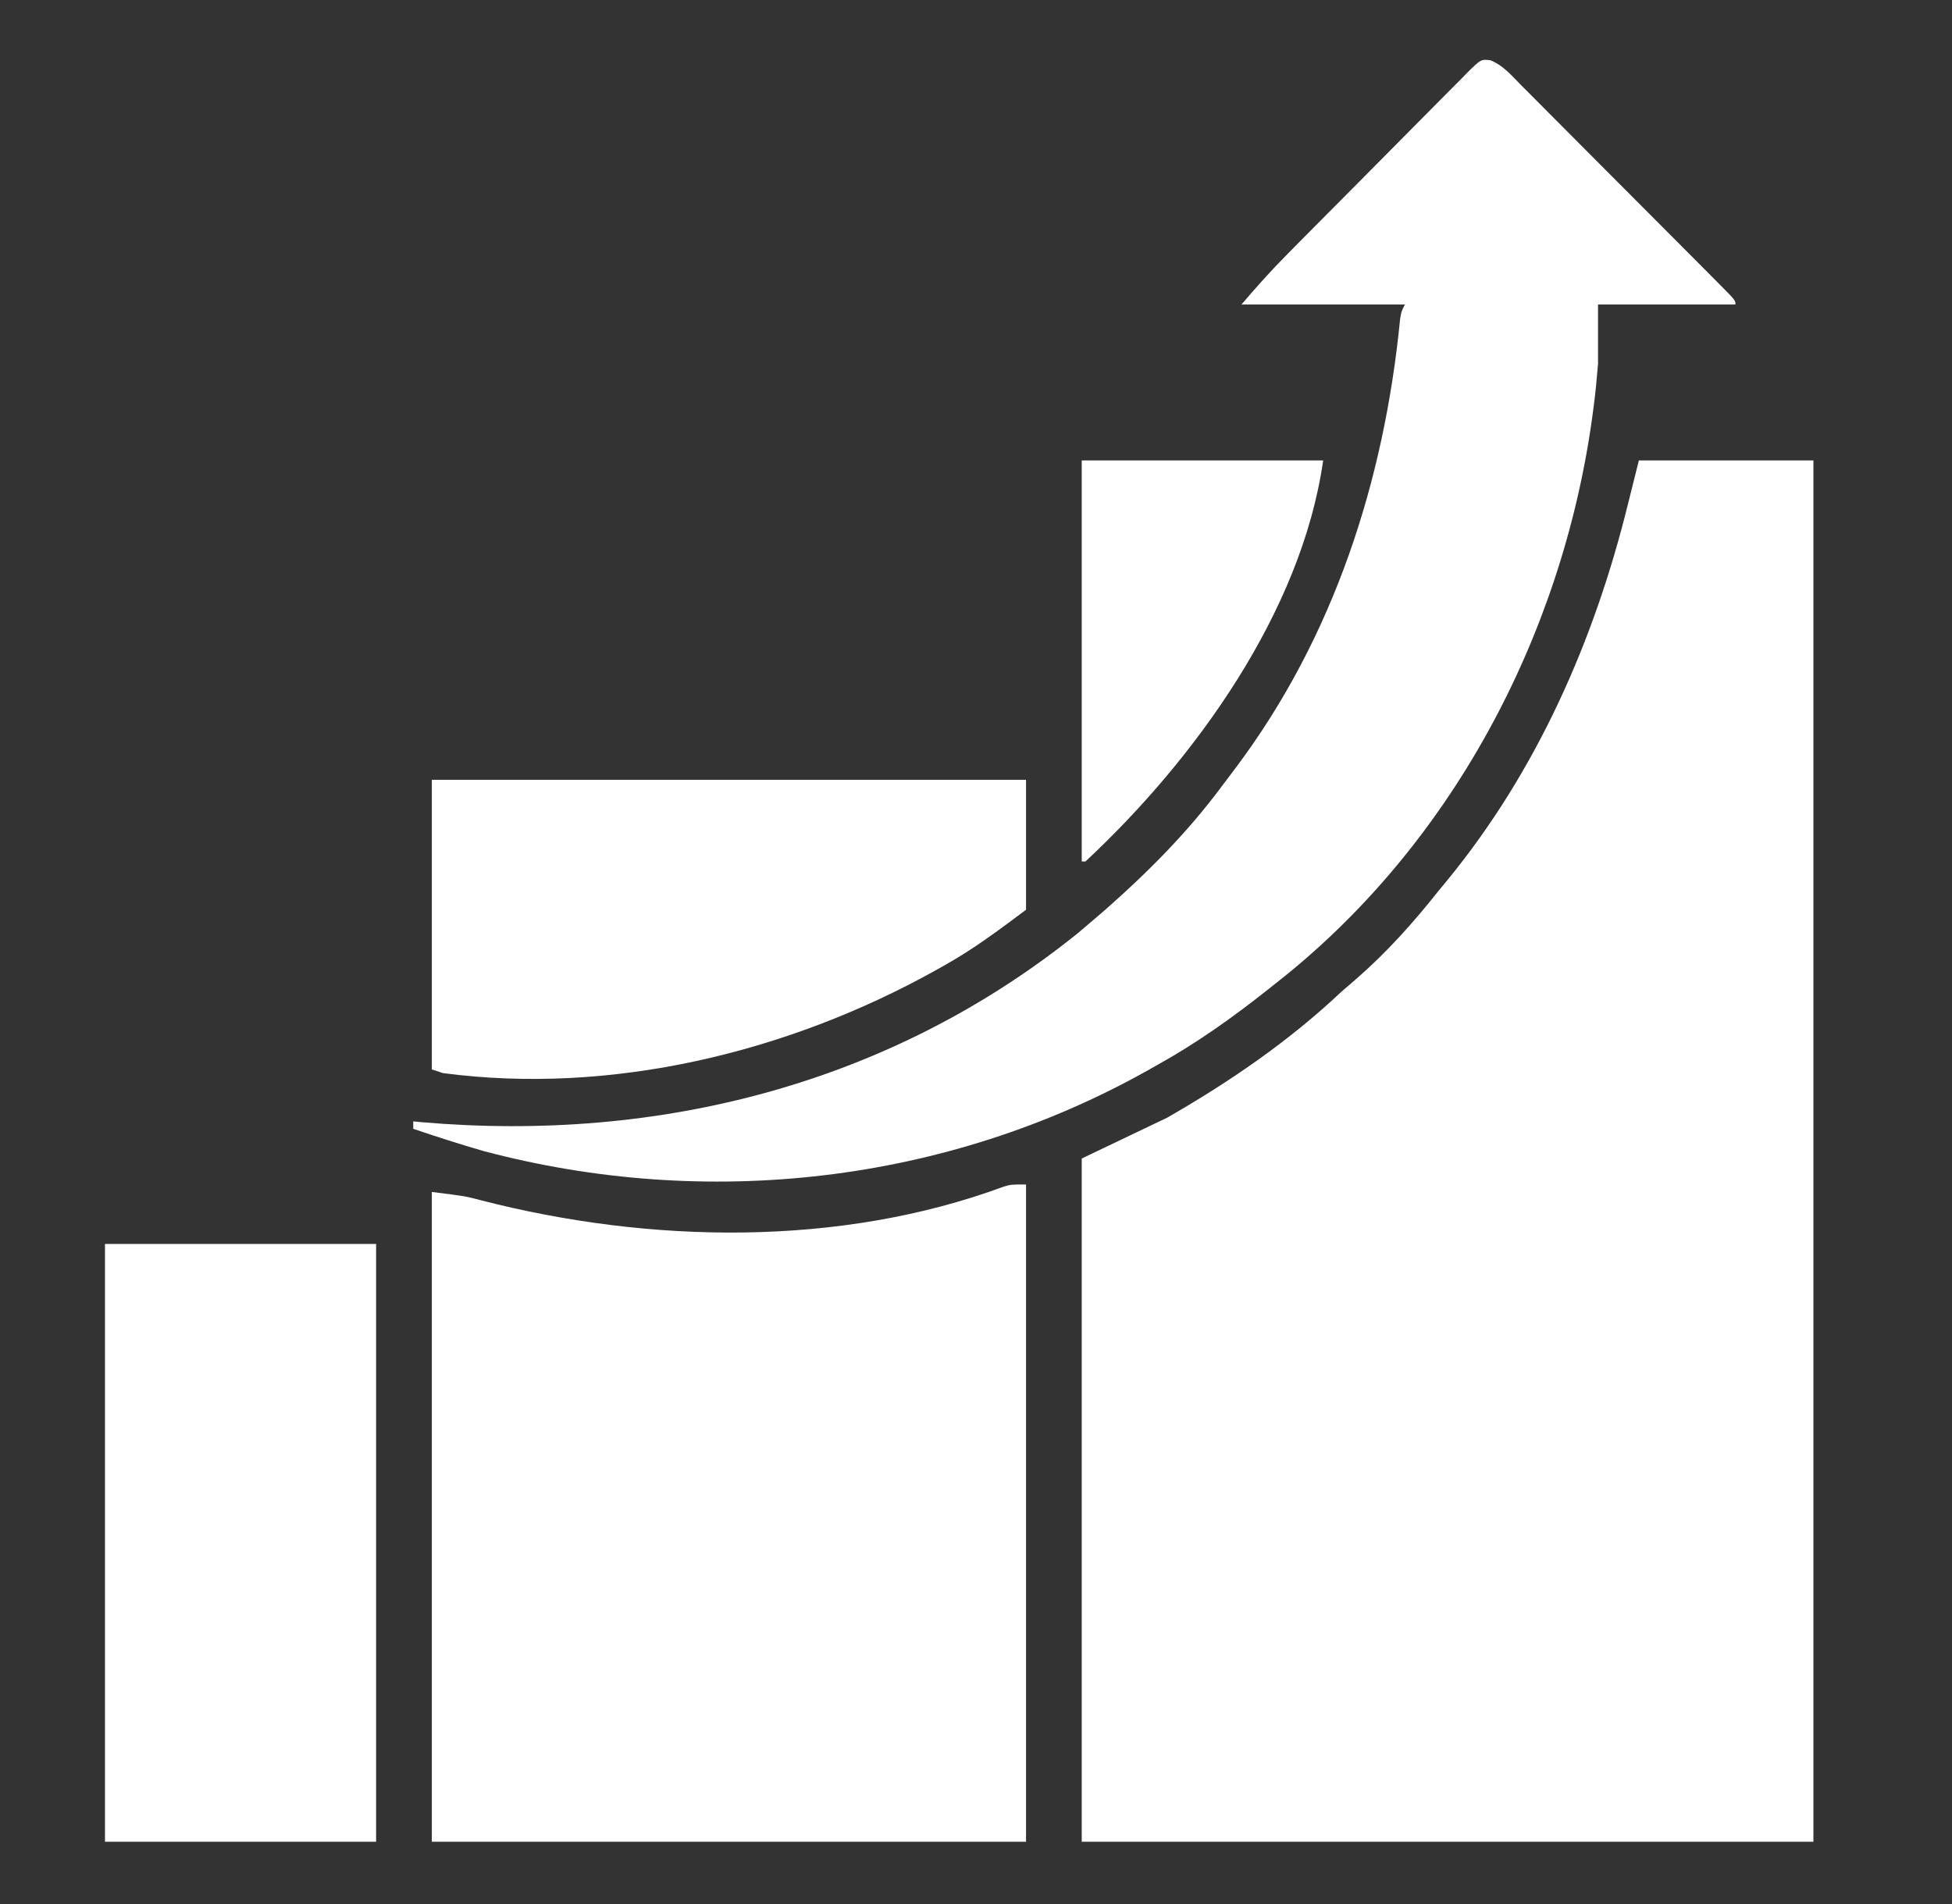
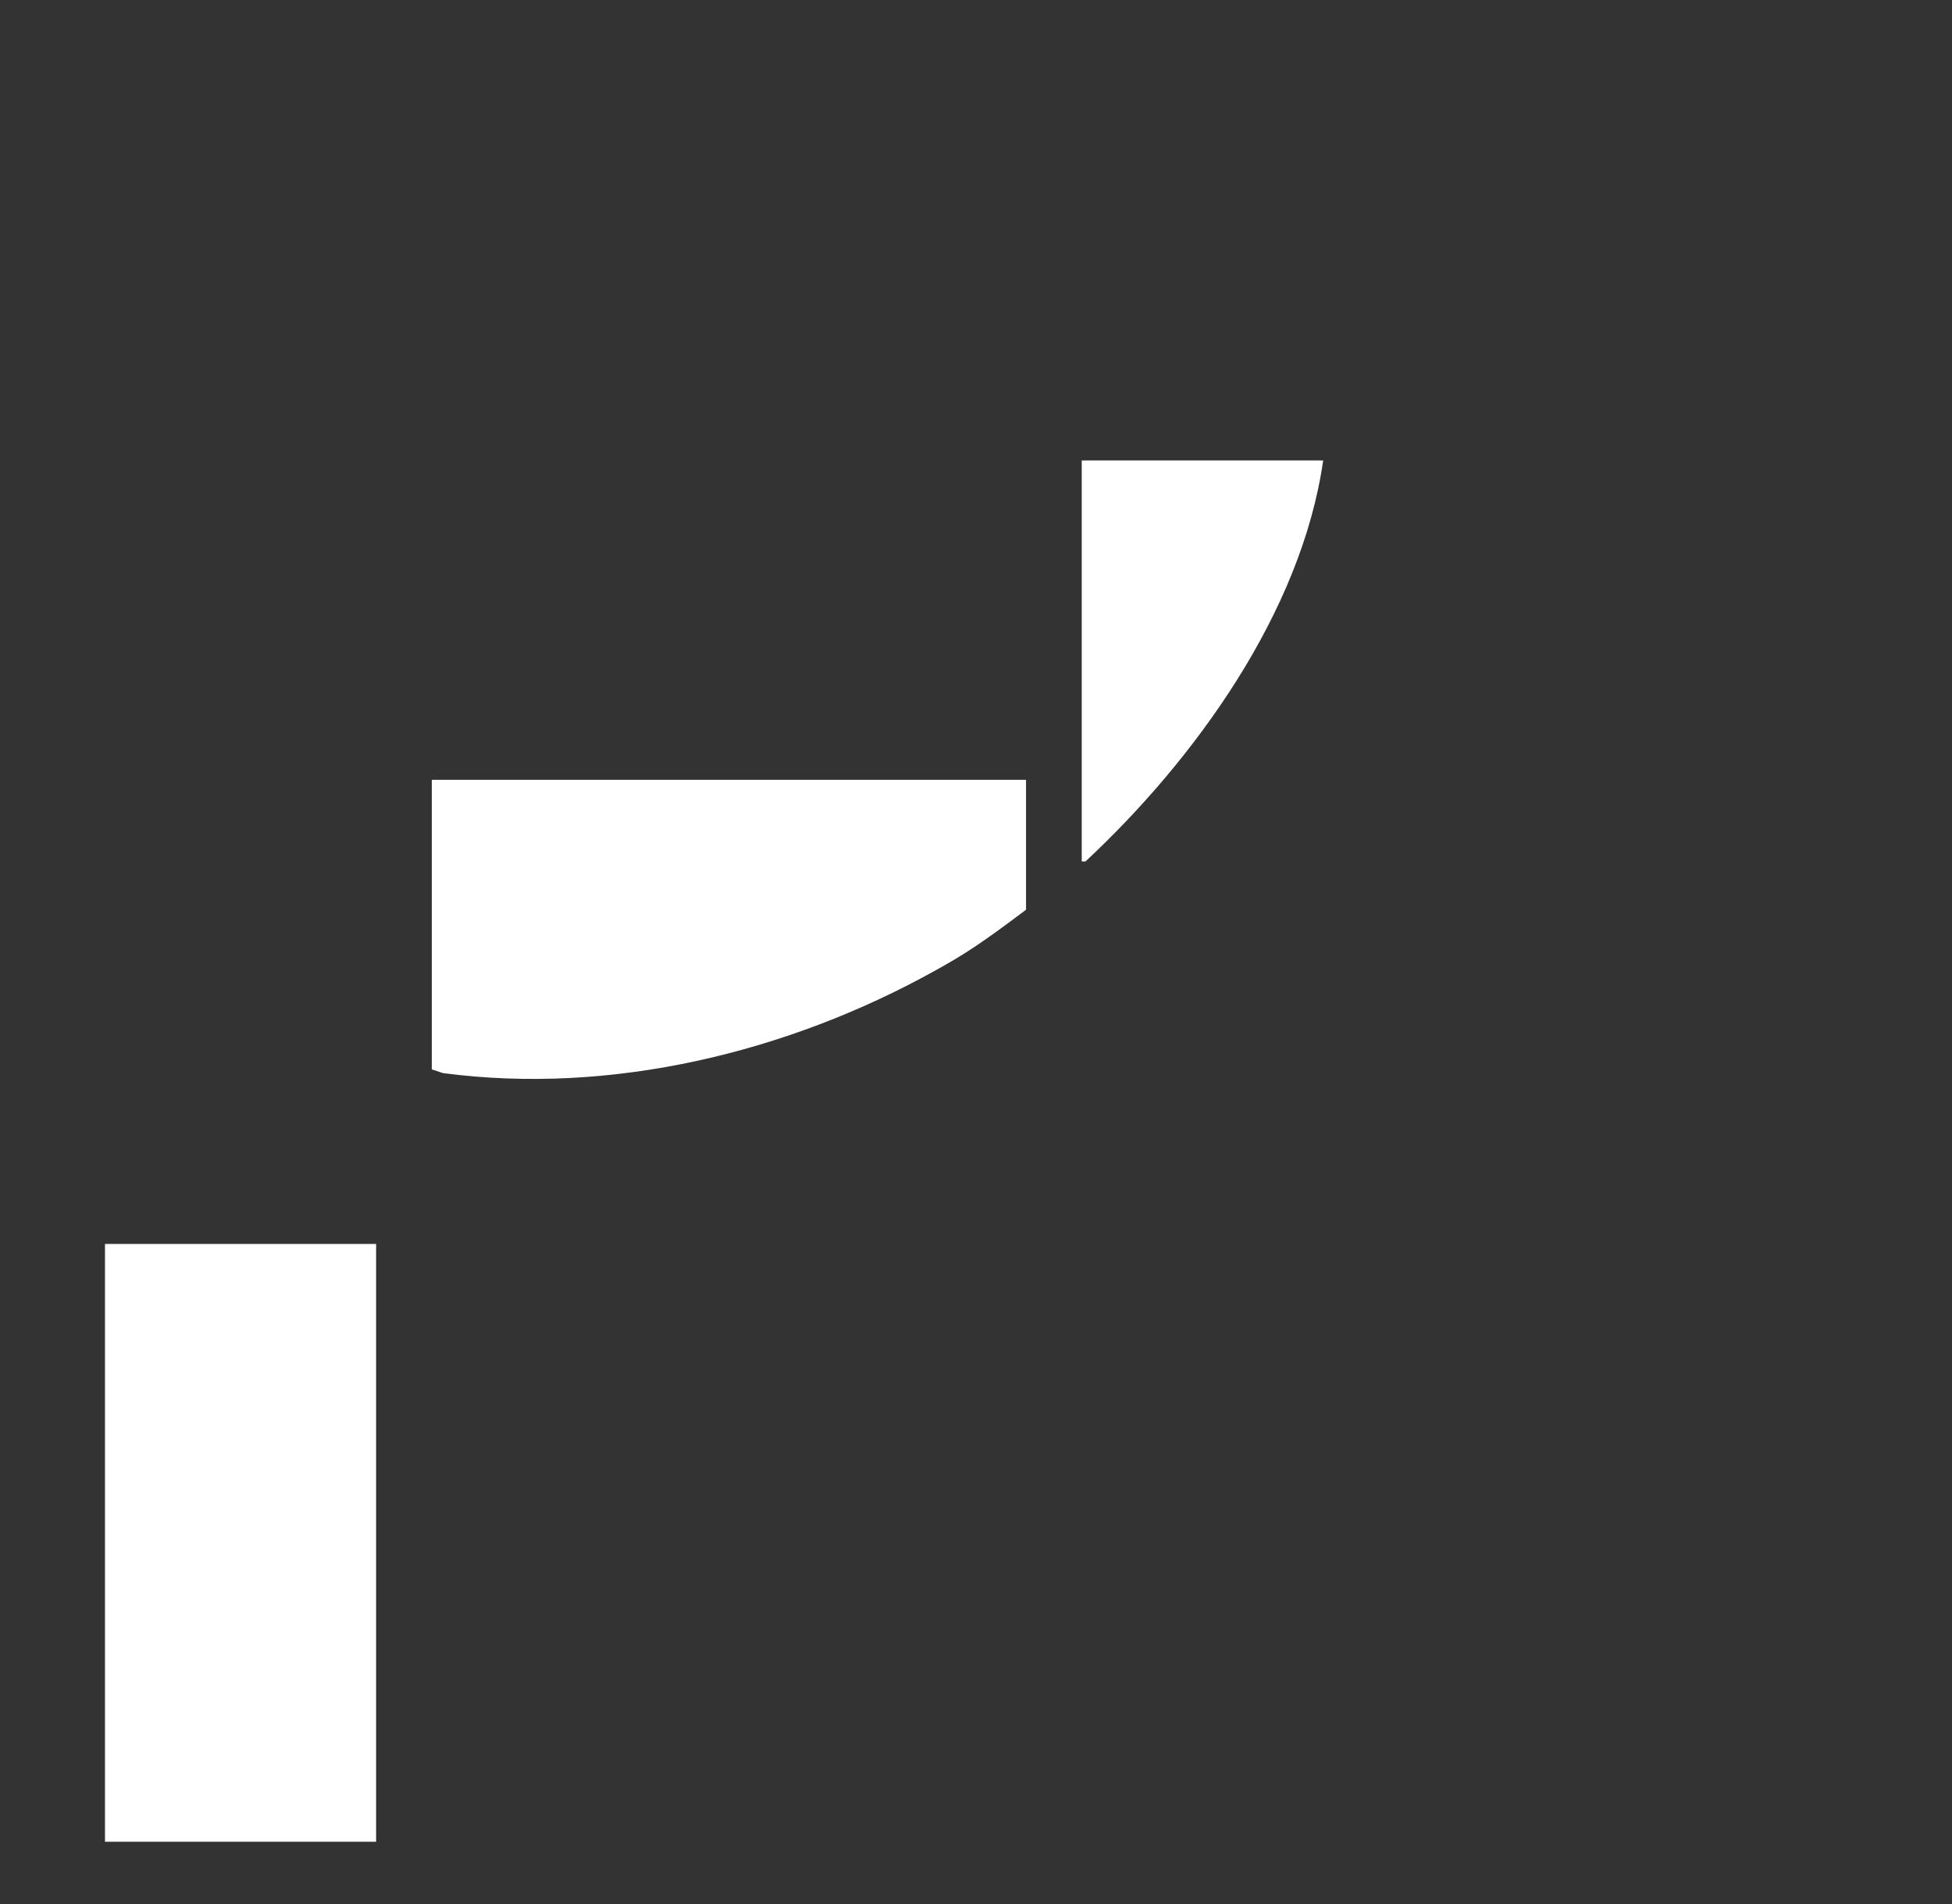
<svg xmlns="http://www.w3.org/2000/svg" width="41" height="40" viewBox="0 0 41 40" fill="none">
  <rect x="0" y="0" width="41" height="40" fill="#333333" stroke="none" />
-   <path d="M34.423 9.673C35.633 9.673 36.842 9.673 38.089 9.673C38.089 19.249 38.089 28.826 38.089 38.692C33.018 38.692 27.946 38.692 22.721 38.692C22.721 33.955 22.721 29.219 22.721 24.338C23.61 23.914 23.61 23.914 24.516 23.48C25.832 22.724 27.077 21.872 28.182 20.828C28.287 20.737 28.393 20.646 28.499 20.555C29.137 19.997 29.684 19.385 30.21 18.722C30.277 18.64 30.345 18.558 30.412 18.477C32.283 16.187 33.483 13.464 34.189 10.609C34.266 10.3 34.343 9.991 34.423 9.673Z" fill="white" />
-   <path d="M21.551 24.884C21.551 29.441 21.551 33.997 21.551 38.692C17.433 38.692 13.314 38.692 9.07 38.692C9.07 34.187 9.07 29.682 9.07 25.041C9.769 25.128 9.769 25.128 10.119 25.22C13.639 26.125 17.635 26.205 21.088 24.927C21.239 24.884 21.239 24.884 21.551 24.884Z" fill="white" />
-   <path d="M31.301 1.265C31.571 1.37 31.752 1.589 31.952 1.792C32.001 1.841 32.05 1.889 32.1 1.939C32.261 2.1 32.421 2.262 32.581 2.423C32.692 2.535 32.804 2.646 32.915 2.758C33.149 2.992 33.382 3.226 33.615 3.461C33.914 3.762 34.214 4.063 34.514 4.363C34.744 4.594 34.974 4.825 35.204 5.055C35.315 5.166 35.425 5.277 35.536 5.388C35.69 5.543 35.844 5.698 35.998 5.853C36.044 5.899 36.09 5.945 36.137 5.993C36.451 6.31 36.451 6.31 36.451 6.397C35.498 6.397 34.546 6.397 33.565 6.397C33.565 6.809 33.565 7.22 33.565 7.645C33.54 7.951 33.513 8.248 33.472 8.552C33.461 8.631 33.451 8.71 33.44 8.792C32.799 13.389 30.462 17.796 26.778 20.672C26.729 20.711 26.68 20.75 26.63 20.79C25.878 21.386 25.121 21.924 24.282 22.388C24.192 22.439 24.192 22.439 24.101 22.49C19.874 24.862 14.839 25.423 10.162 24.183C9.664 24.04 9.171 23.881 8.68 23.714C8.68 23.663 8.68 23.611 8.68 23.558C8.766 23.567 8.766 23.567 8.853 23.575C13.843 24.007 18.705 22.775 22.639 19.604C22.771 19.493 22.903 19.381 23.034 19.268C23.095 19.215 23.157 19.162 23.221 19.107C24.119 18.316 24.951 17.479 25.664 16.516C25.761 16.386 25.859 16.257 25.957 16.128C28.016 13.383 29.072 10.105 29.406 6.722C29.43 6.553 29.43 6.553 29.508 6.397C28.375 6.397 27.243 6.397 26.076 6.397C26.381 6.04 26.685 5.697 27.015 5.365C27.081 5.297 27.081 5.297 27.149 5.228C27.294 5.081 27.44 4.934 27.585 4.788C27.635 4.737 27.685 4.687 27.737 4.635C28 4.369 28.264 4.104 28.528 3.839C28.747 3.619 28.965 3.399 29.182 3.179C29.445 2.912 29.709 2.646 29.974 2.38C30.075 2.279 30.175 2.177 30.275 2.076C30.415 1.934 30.555 1.793 30.696 1.653C30.758 1.589 30.758 1.589 30.821 1.524C31.106 1.244 31.106 1.244 31.301 1.265Z" fill="white" />
  <path d="M2.205 26.133C4.085 26.133 5.964 26.133 7.9 26.133C7.9 30.277 7.9 34.422 7.9 38.692C6.021 38.692 4.142 38.692 2.205 38.692C2.205 34.547 2.205 30.403 2.205 26.133Z" fill="white" />
  <path d="M9.07 16.382C13.189 16.382 17.308 16.382 21.551 16.382C21.551 17.283 21.551 18.184 21.551 19.112C20.979 19.541 20.451 19.937 19.835 20.282C19.73 20.341 19.73 20.341 19.623 20.401C16.536 22.113 12.836 23.01 9.304 22.544C9.227 22.518 9.15 22.493 9.07 22.466C9.07 20.458 9.07 18.45 9.07 16.382Z" fill="white" />
  <path d="M22.721 9.673C24.395 9.673 26.068 9.673 27.792 9.673C27.337 12.861 25.095 15.957 22.799 18.098C22.774 18.098 22.748 18.098 22.721 18.098C22.721 15.318 22.721 12.537 22.721 9.673Z" fill="white" />
</svg>